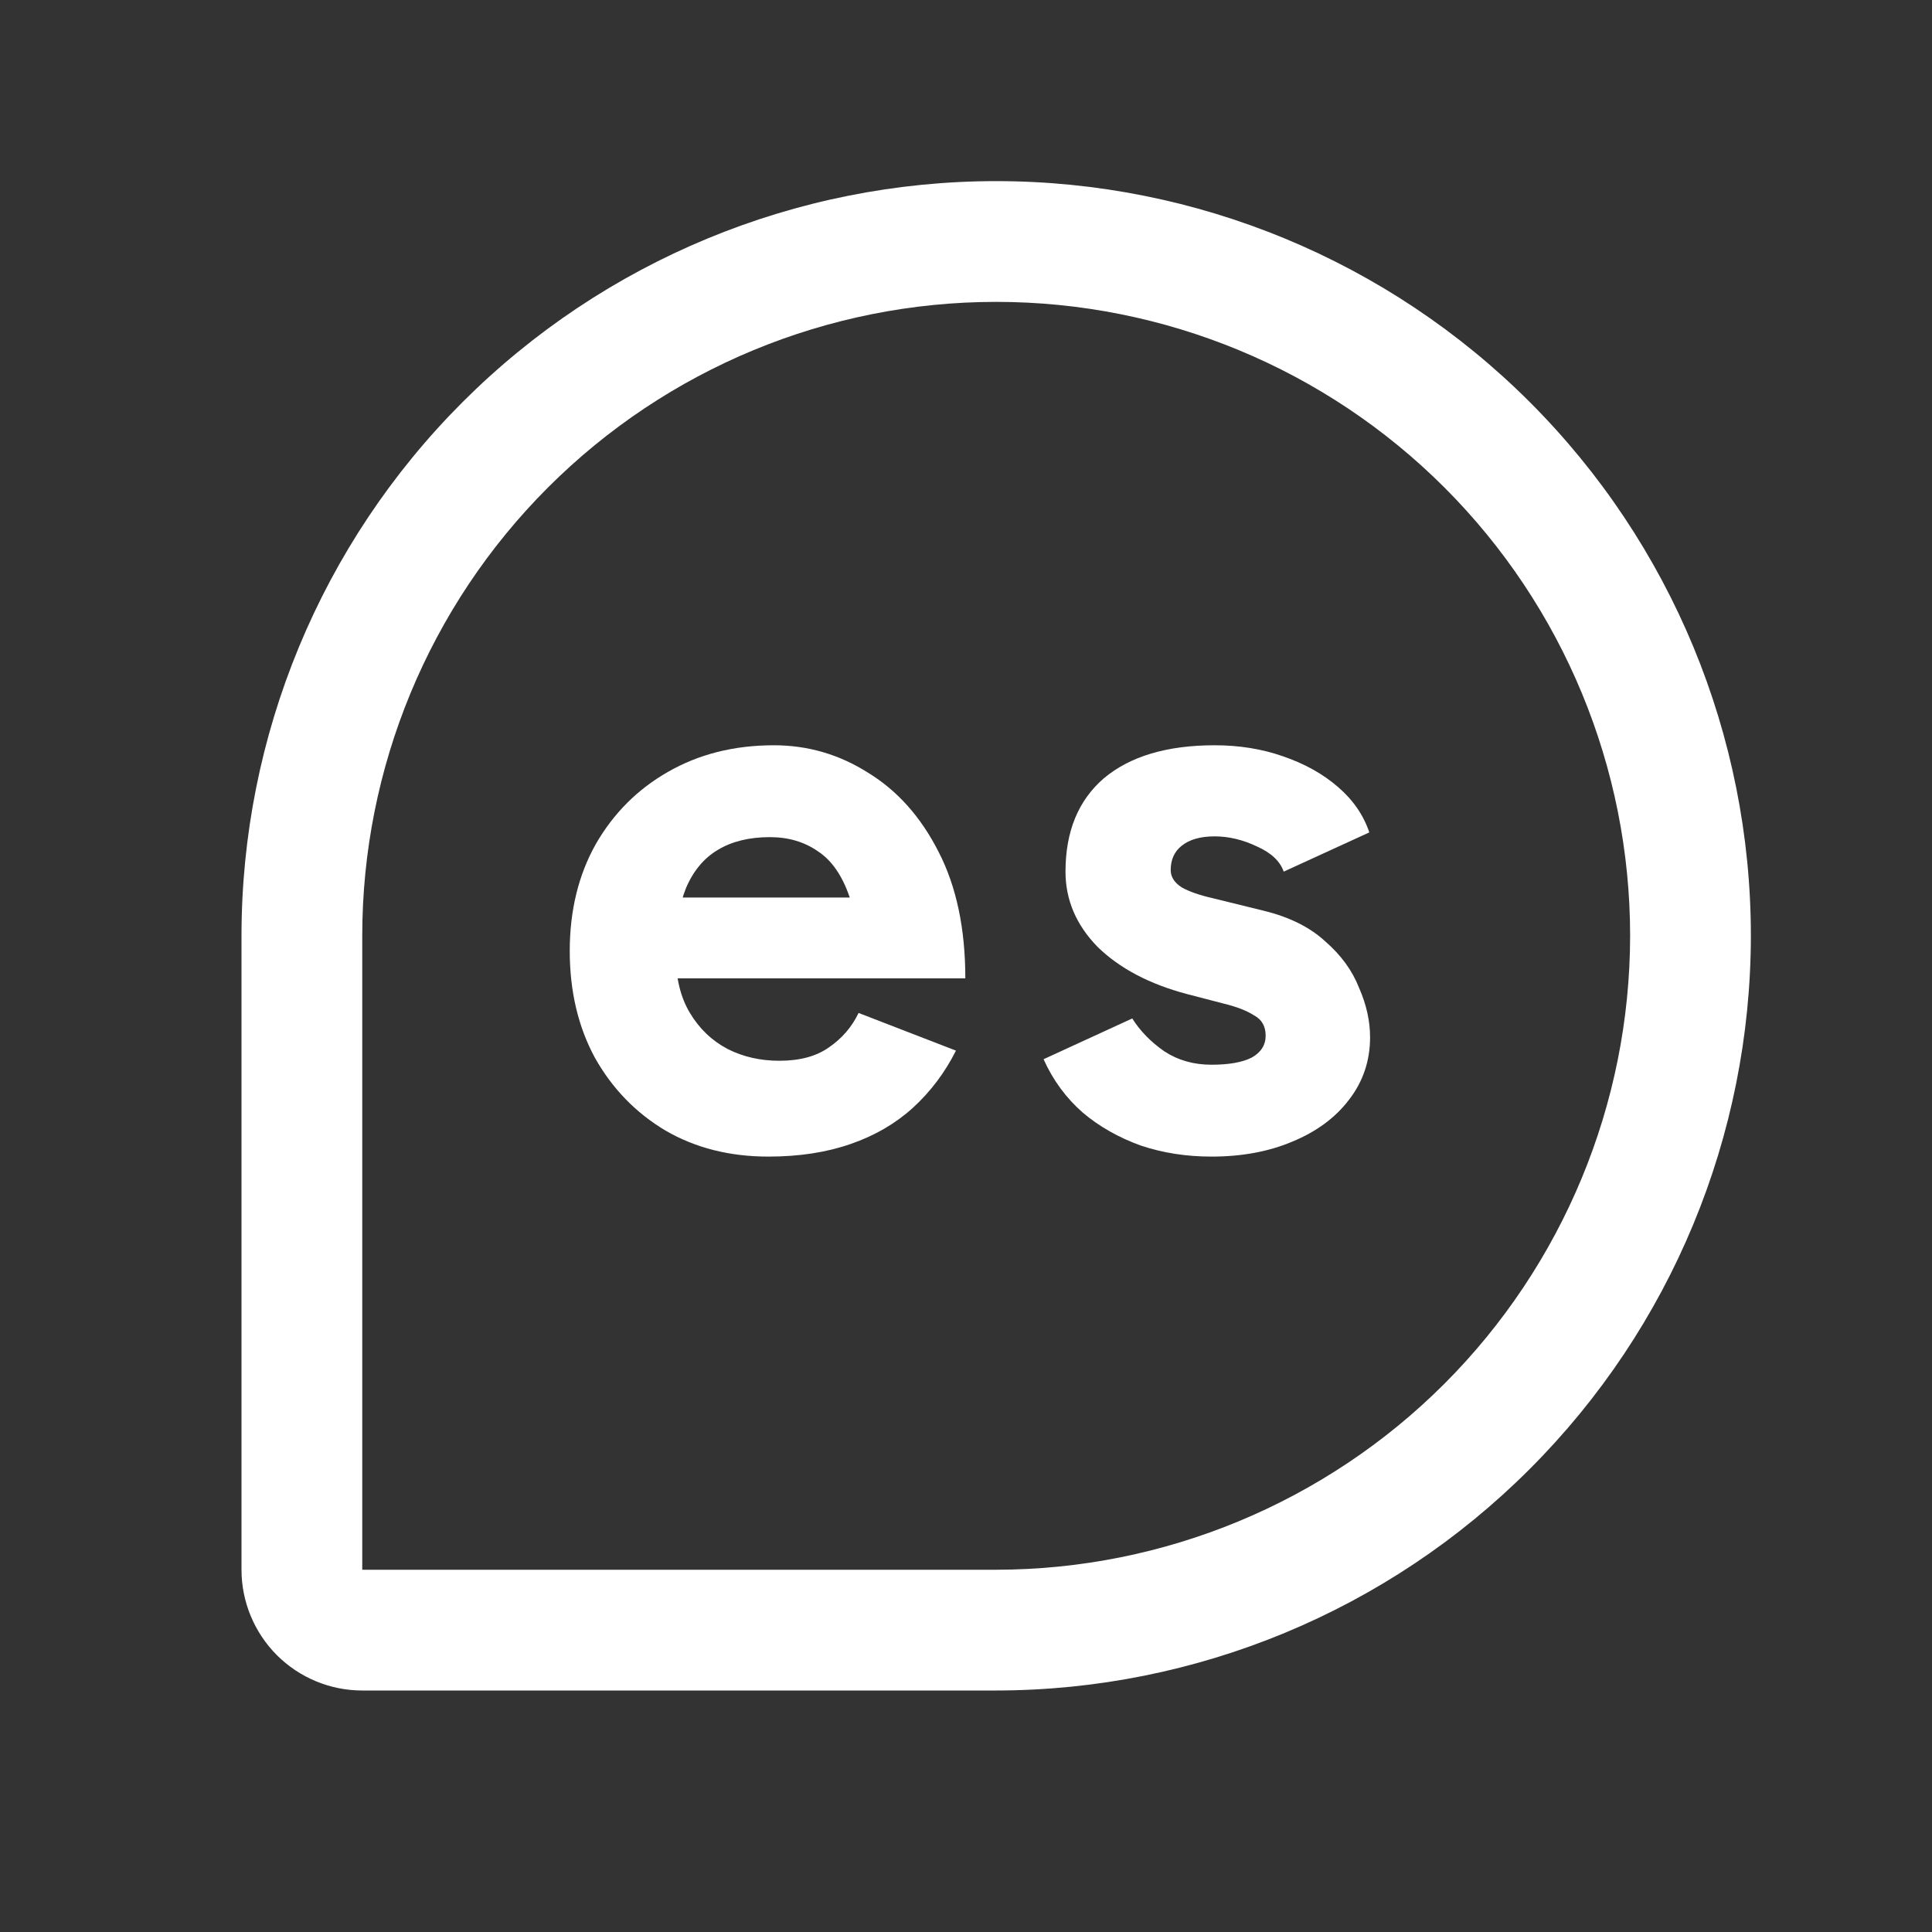
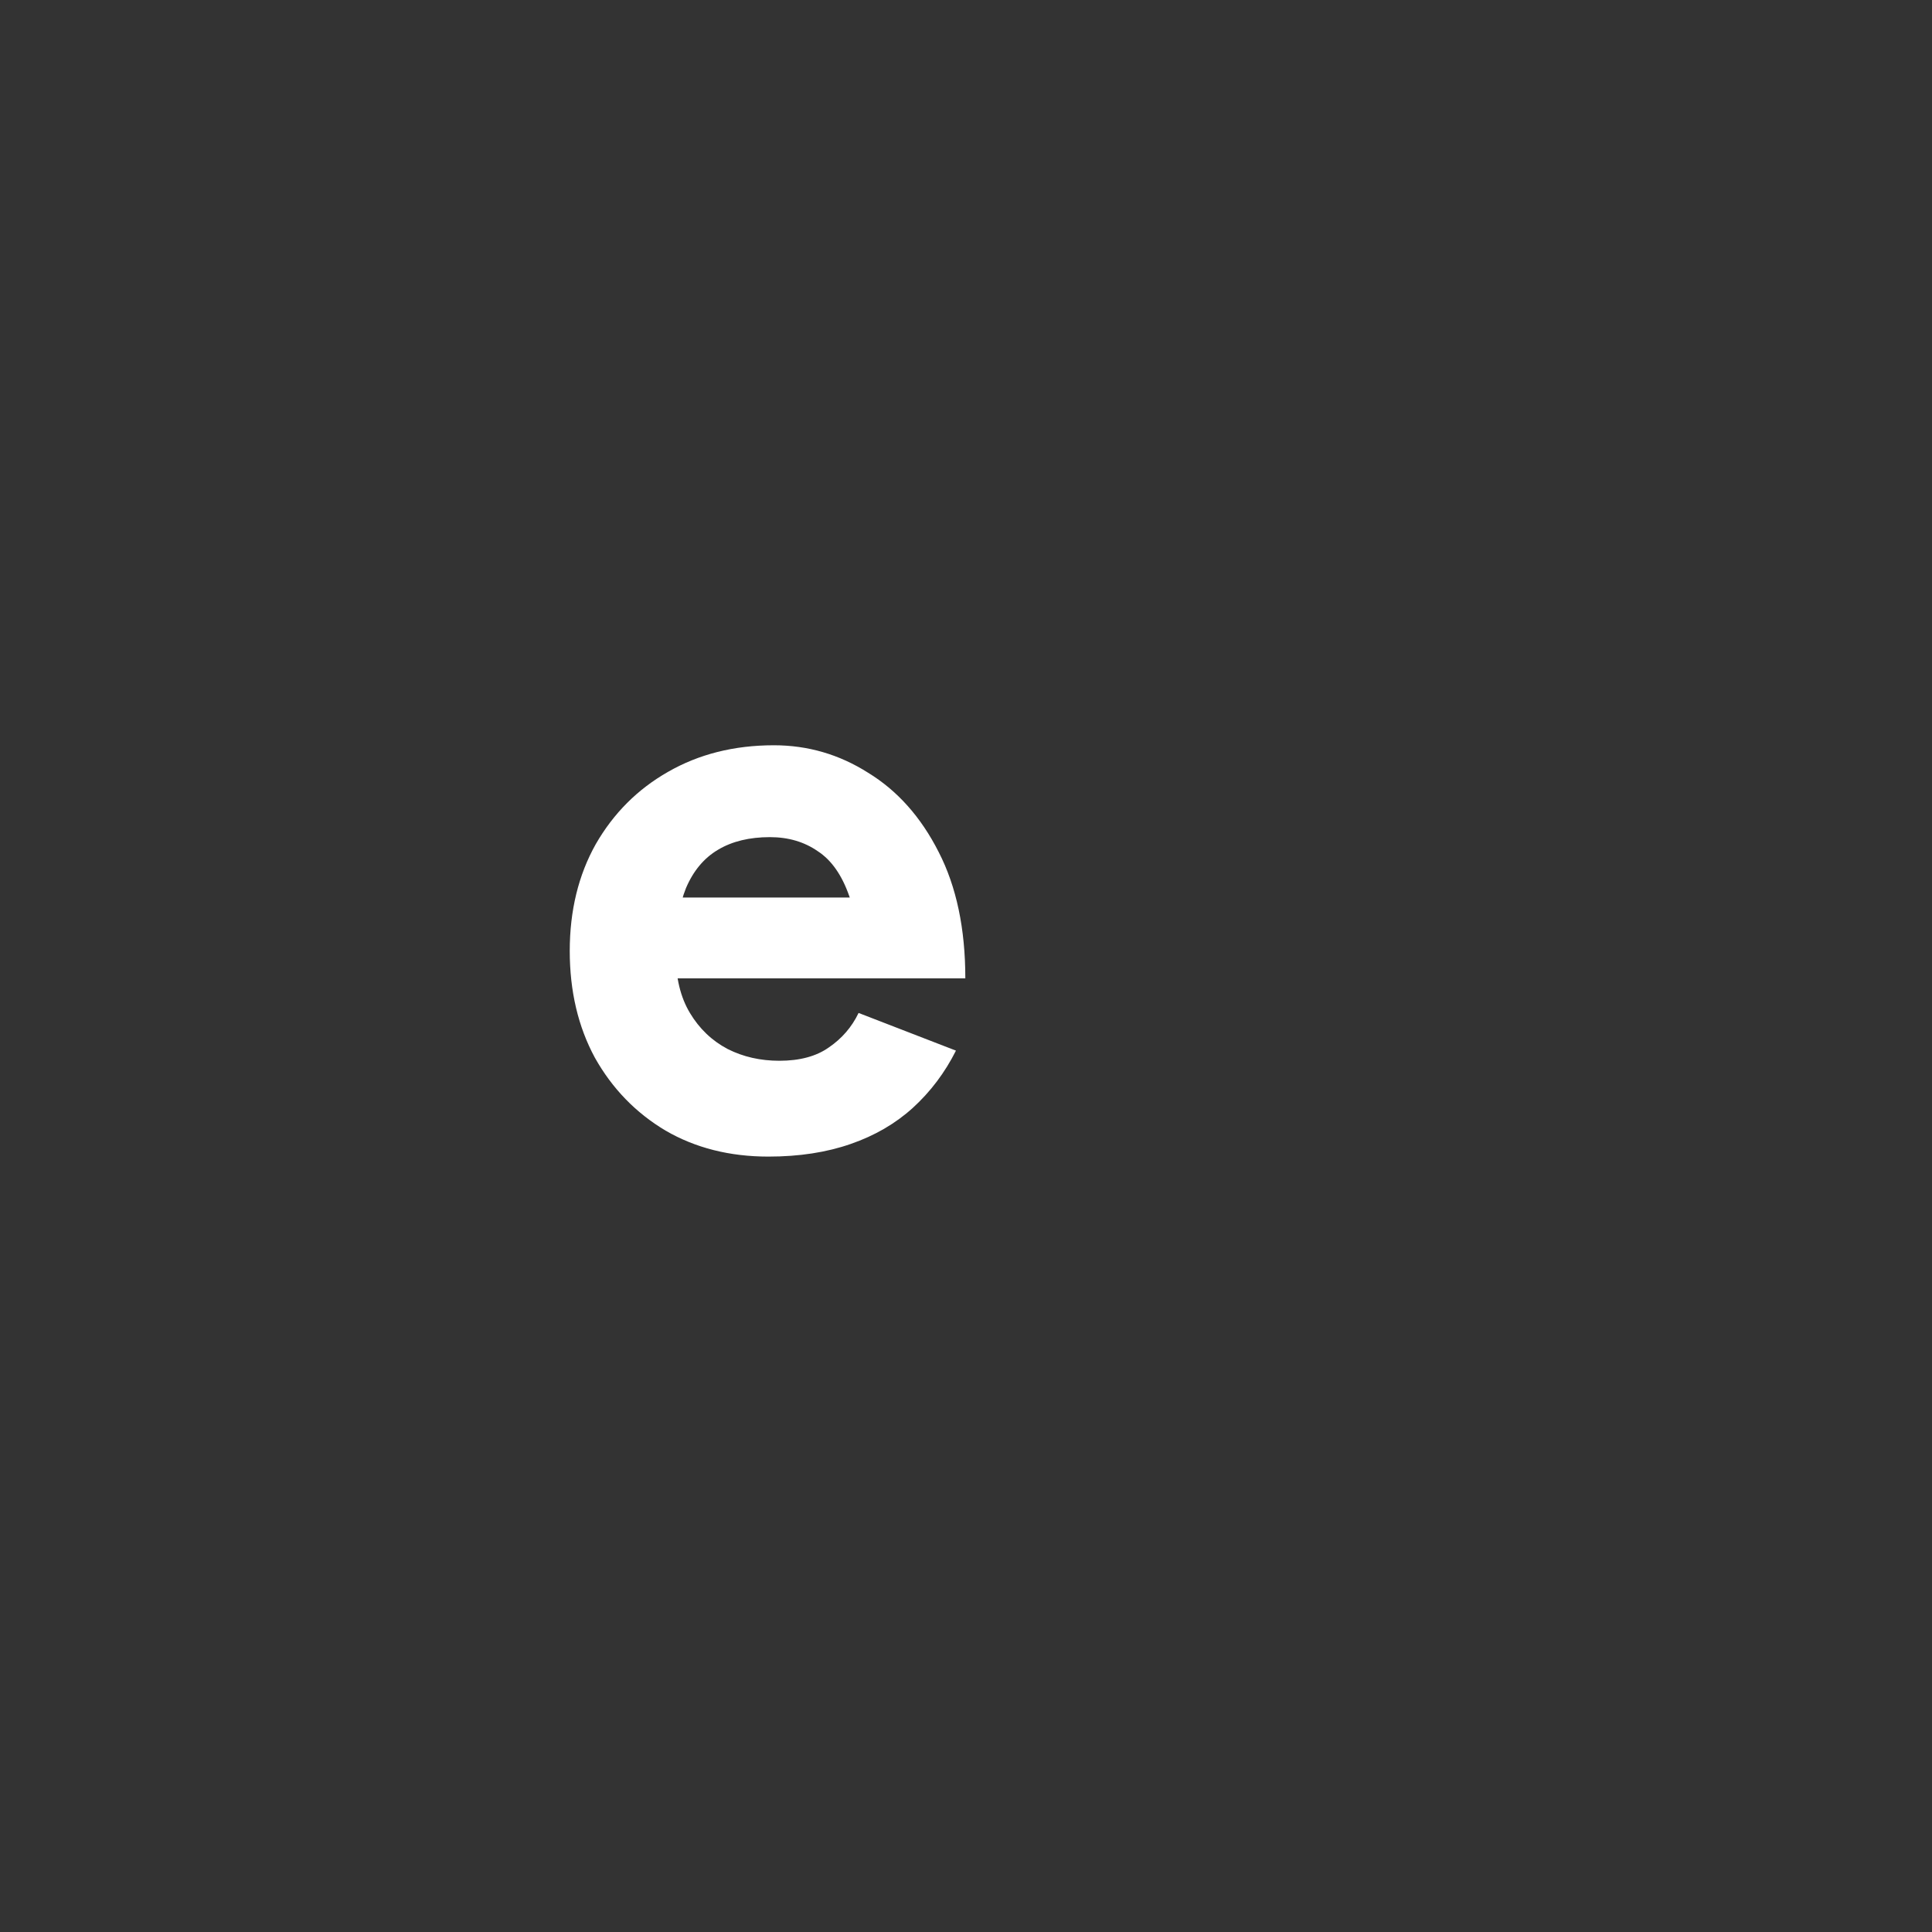
<svg xmlns="http://www.w3.org/2000/svg" width="20" height="20" viewBox="0 0 20 20" fill="none">
  <rect x="0" y="0" width="20" height="20" fill="#333333" stroke="none" />
-   <path d="M18.125 9.688C18.123 11.759 17.299 13.745 15.834 15.209C14.37 16.674 12.384 17.498 10.312 17.5H3.75C3.418 17.5 3.101 17.368 2.866 17.134C2.632 16.899 2.5 16.581 2.5 16.25V9.688C2.5 7.615 3.323 5.628 4.788 4.163C6.253 2.698 8.241 1.875 10.312 1.875C12.384 1.875 14.372 2.698 15.837 4.163C17.302 5.628 18.125 7.615 18.125 9.688ZM16.875 9.688C16.875 7.947 16.184 6.278 14.953 5.047C13.722 3.816 12.053 3.125 10.312 3.125C8.572 3.125 6.903 3.816 5.672 5.047C4.441 6.278 3.75 7.947 3.75 9.688V16.25H10.312C12.052 16.248 13.72 15.556 14.951 14.326C16.181 13.095 16.873 11.427 16.875 9.688Z" fill="white" />
-   <path d="M12.541 11.973C12.281 11.973 12.038 11.935 11.81 11.859C11.583 11.777 11.382 11.664 11.209 11.518C11.036 11.366 10.9 11.182 10.803 10.965L11.721 10.543C11.802 10.672 11.913 10.786 12.054 10.884C12.195 10.976 12.357 11.022 12.541 11.022C12.72 11.022 12.858 10.998 12.956 10.949C13.053 10.895 13.102 10.819 13.102 10.721C13.102 10.624 13.062 10.553 12.98 10.51C12.904 10.461 12.799 10.421 12.663 10.388L12.29 10.291C11.9 10.188 11.591 10.025 11.363 9.803C11.141 9.576 11.03 9.316 11.03 9.023C11.03 8.606 11.163 8.284 11.428 8.056C11.699 7.829 12.081 7.715 12.574 7.715C12.829 7.715 13.064 7.753 13.281 7.829C13.503 7.905 13.693 8.01 13.85 8.146C14.007 8.281 14.115 8.438 14.175 8.617L13.289 9.023C13.251 8.915 13.159 8.828 13.013 8.763C12.867 8.693 12.72 8.658 12.574 8.658C12.428 8.658 12.314 8.69 12.233 8.755C12.157 8.815 12.119 8.899 12.119 9.007C12.119 9.077 12.157 9.137 12.233 9.186C12.309 9.229 12.417 9.267 12.558 9.299L13.086 9.429C13.351 9.494 13.562 9.6 13.72 9.746C13.882 9.887 13.999 10.047 14.069 10.226C14.145 10.399 14.183 10.57 14.183 10.738C14.183 10.981 14.11 11.198 13.963 11.387C13.822 11.572 13.627 11.715 13.378 11.818C13.135 11.921 12.856 11.973 12.541 11.973Z" fill="white" />
  <path d="M7.954 11.973C7.553 11.973 7.198 11.883 6.89 11.704C6.581 11.52 6.337 11.268 6.158 10.949C5.985 10.629 5.898 10.261 5.898 9.844C5.898 9.427 5.988 9.058 6.167 8.739C6.351 8.419 6.6 8.17 6.914 7.991C7.234 7.807 7.599 7.715 8.011 7.715C8.363 7.715 8.688 7.81 8.986 7.999C9.289 8.184 9.533 8.457 9.717 8.82C9.901 9.178 9.993 9.614 9.993 10.128H8.905C8.91 9.771 8.872 9.486 8.791 9.275C8.715 9.058 8.607 8.904 8.466 8.812C8.325 8.714 8.16 8.666 7.97 8.666C7.759 8.666 7.58 8.709 7.434 8.796C7.288 8.882 7.177 9.015 7.101 9.194C7.031 9.367 6.995 9.595 6.995 9.876C6.995 10.12 7.044 10.323 7.142 10.486C7.239 10.648 7.369 10.773 7.532 10.859C7.694 10.941 7.873 10.981 8.068 10.981C8.279 10.981 8.45 10.935 8.58 10.843C8.715 10.751 8.818 10.632 8.888 10.486L9.896 10.876C9.782 11.103 9.633 11.301 9.449 11.469C9.27 11.631 9.056 11.756 8.807 11.842C8.558 11.929 8.274 11.973 7.954 11.973ZM6.597 10.128L6.605 9.291H9.465V10.128H6.597Z" fill="white" />
</svg>